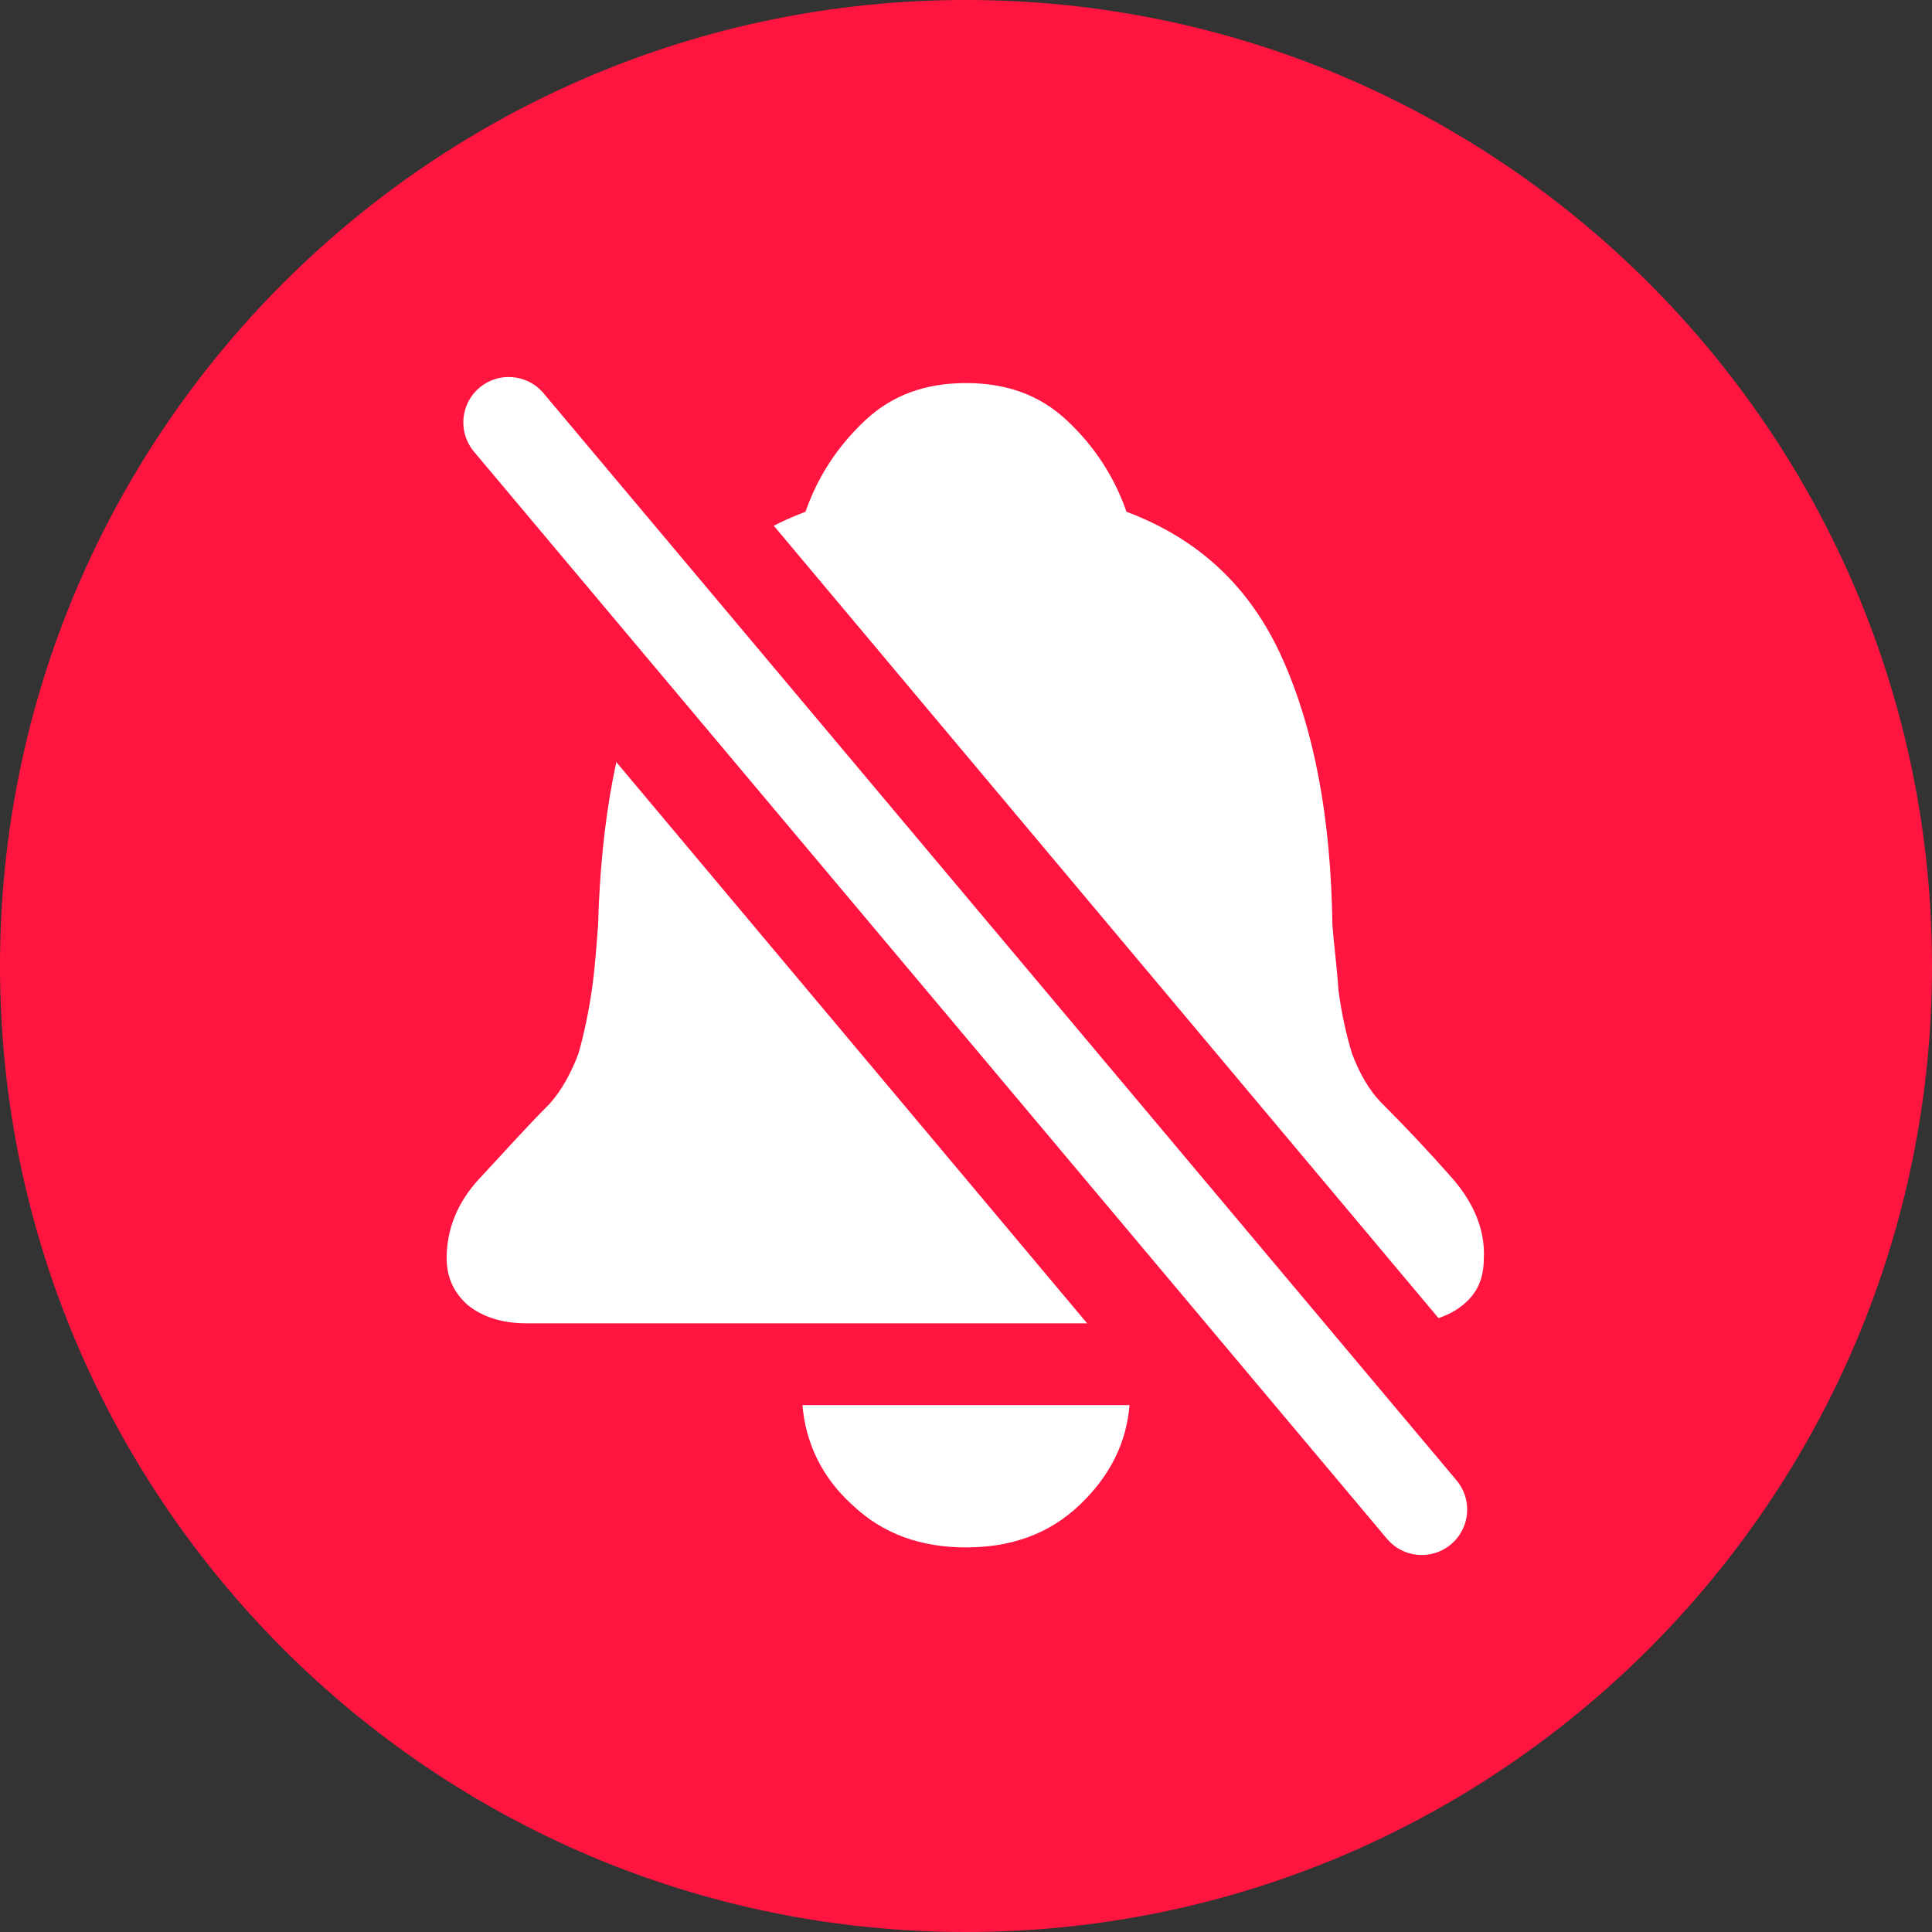
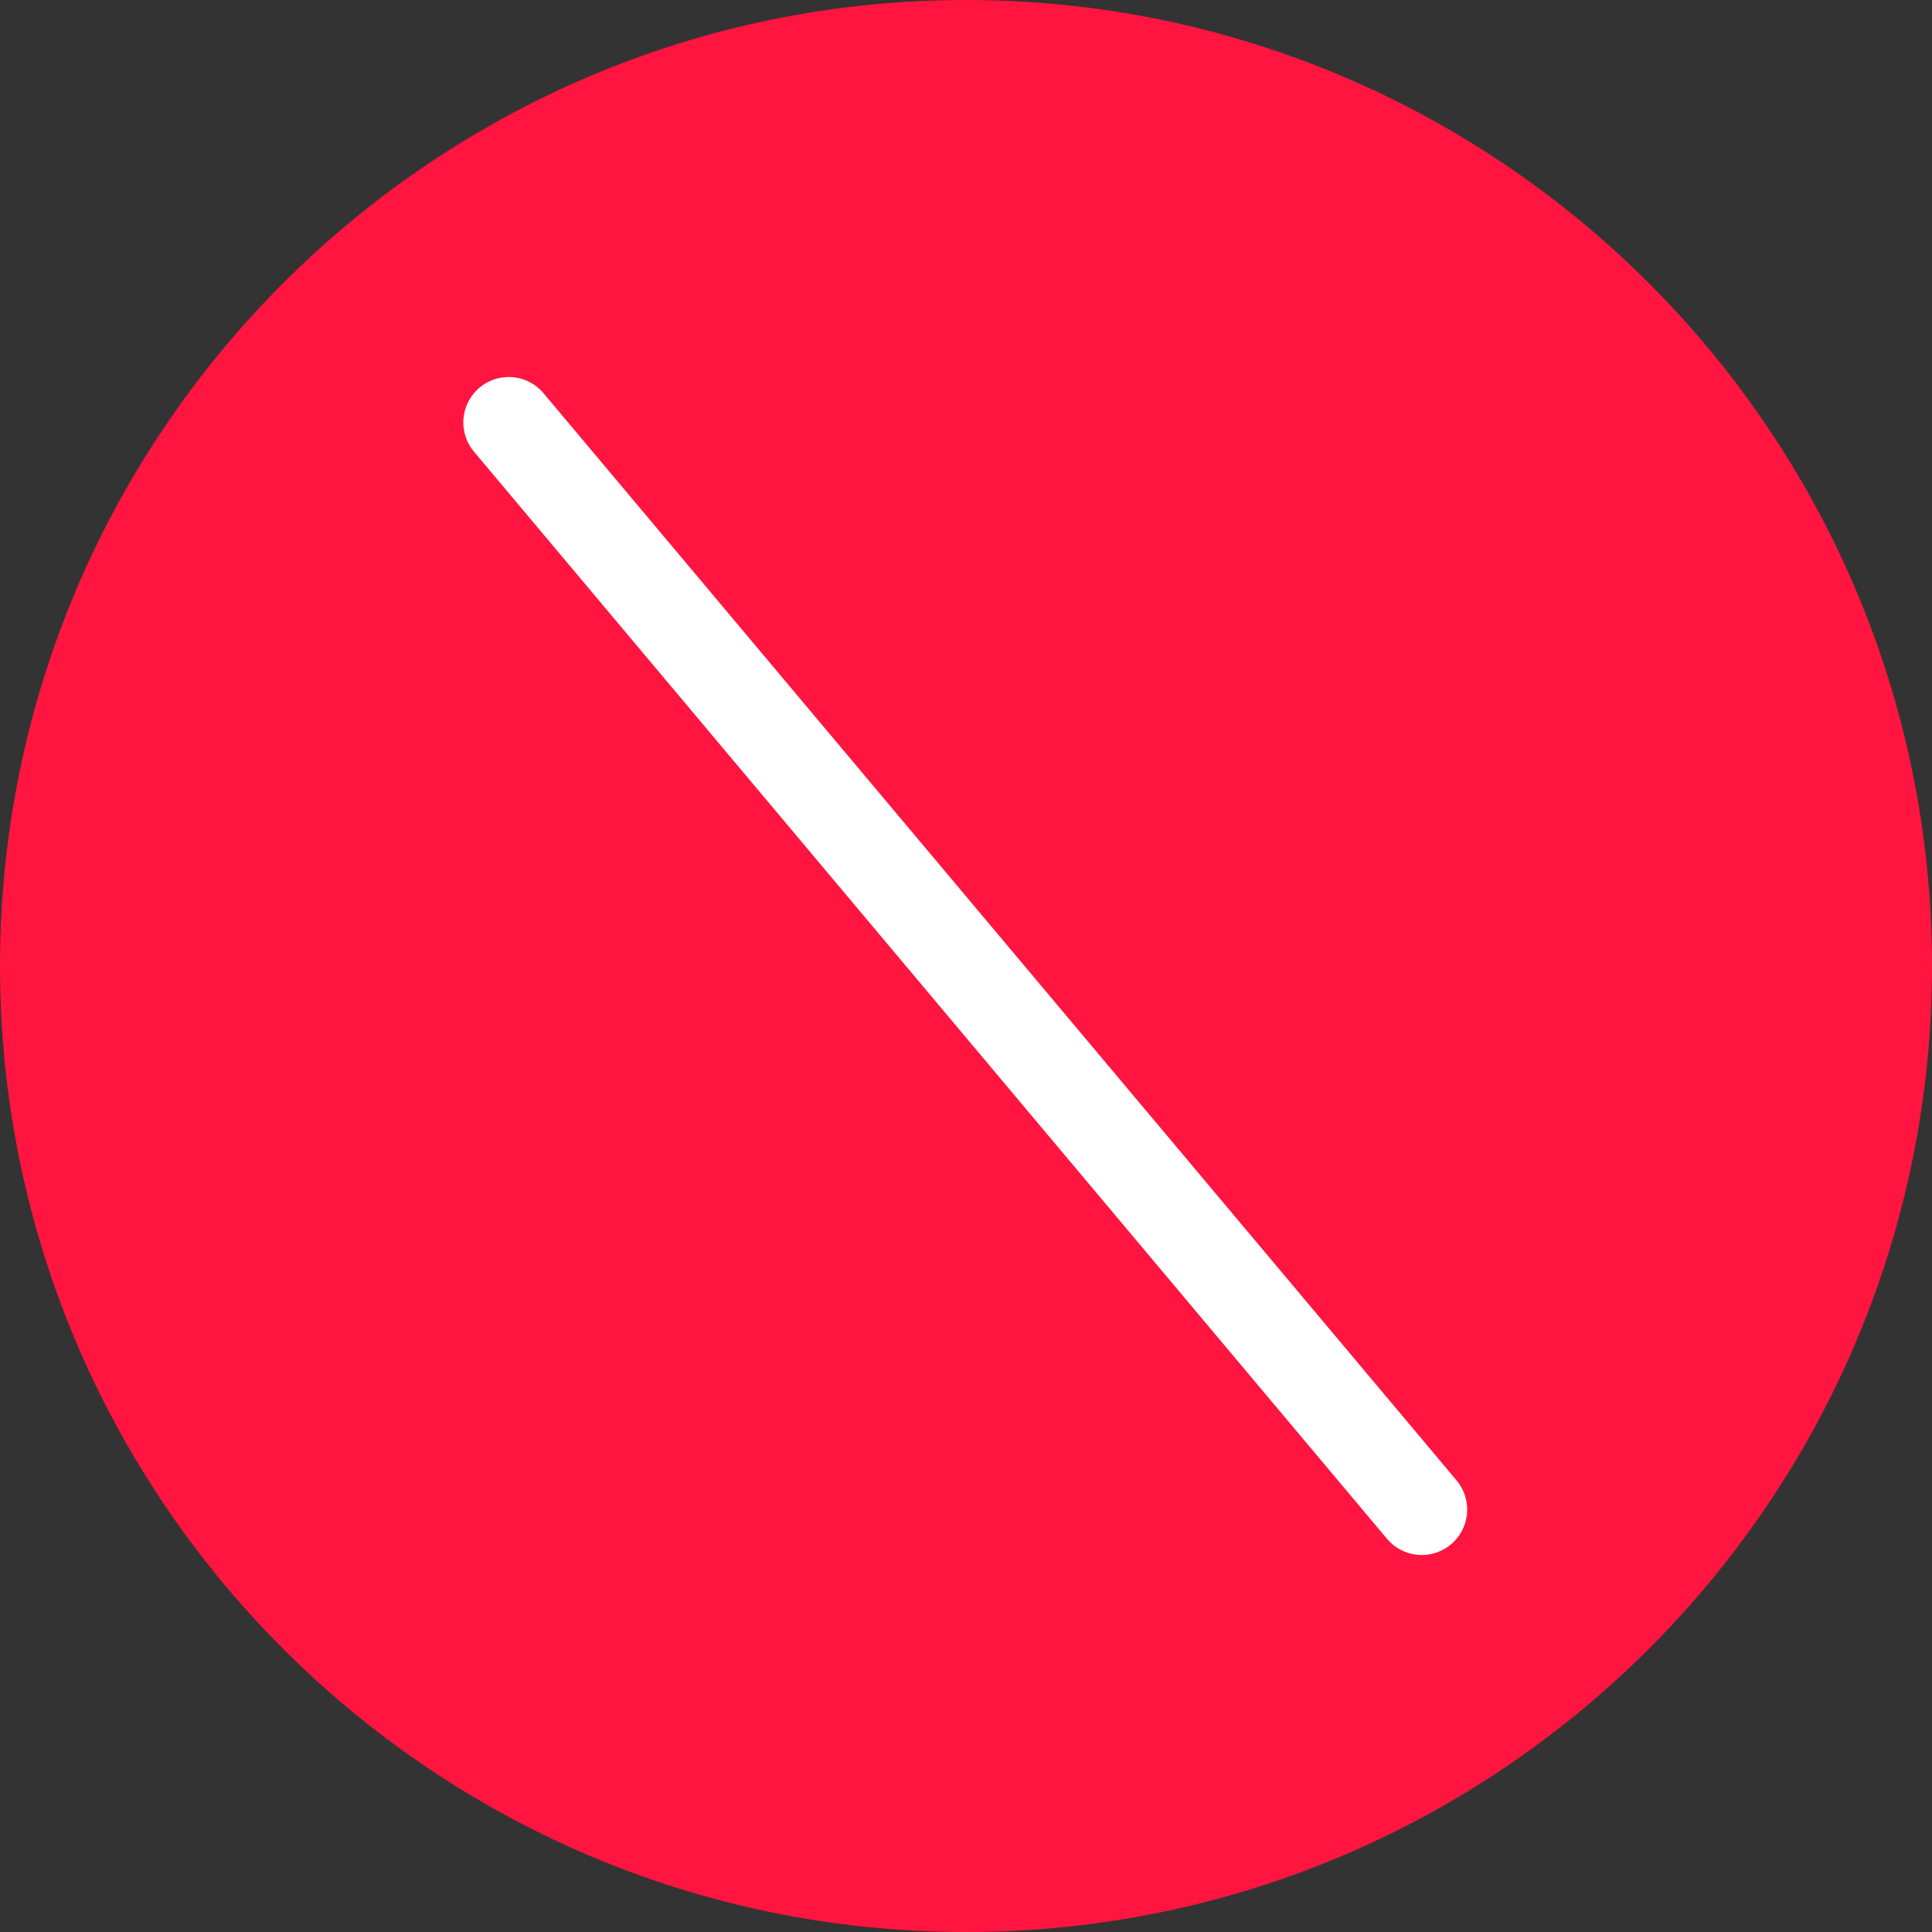
<svg xmlns="http://www.w3.org/2000/svg" version="1.1" x="0px" y="0px" viewBox="0 0 12.76 12.76" style="enable-background:new 0 0 12.76 12.76;" xml:space="preserve">
  <rect x="0" y="0" width="12.76" height="12.76" fill="#333333" stroke="none" />
  <style type="text/css">
	.st0{fill-rule:evenodd;clip-rule:evenodd;fill:#FF153F;}
	.st1{fill:#FFFFFF;}
	.st2{fill:none;stroke:#FF153F;stroke-width:1.8;stroke-linecap:round;stroke-miterlimit:10;}
	.st3{fill:none;stroke:#FFFFFF;stroke-width:0.6;stroke-linecap:round;stroke-miterlimit:10;}
</style>
  <g id="Lager_2">
    <path class="st0" d="M6.38,0c3.52,0,6.38,2.86,6.38,6.38s-2.86,6.38-6.38,6.38C2.86,12.76,0,9.9,0,6.38S2.86,0,6.38,0z" />
  </g>
  <g id="Lager_6">
    <g>
      <g>
-         <path class="st1" d="M9.59,7.78c-0.15-0.17-0.3-0.33-0.46-0.49C9.04,7.2,8.98,7.09,8.93,6.96C8.89,6.83,8.86,6.69,8.84,6.54     C8.83,6.39,8.81,6.24,8.8,6.11C8.79,5.4,8.68,4.82,8.47,4.35C8.26,3.88,7.92,3.56,7.44,3.38c-0.08-0.23-0.21-0.43-0.39-0.6     c-0.18-0.17-0.4-0.25-0.67-0.25c-0.27,0-0.49,0.08-0.67,0.25C5.53,2.95,5.4,3.15,5.32,3.38C4.84,3.56,4.5,3.88,4.29,4.35     C4.08,4.82,3.97,5.4,3.95,6.11C3.94,6.24,3.93,6.39,3.91,6.53S3.86,6.82,3.82,6.96C3.77,7.09,3.71,7.2,3.63,7.29     C3.47,7.45,3.32,7.62,3.17,7.78C3.02,7.94,2.95,8.12,2.95,8.31c0,0.13,0.05,0.23,0.14,0.31c0.1,0.08,0.23,0.12,0.39,0.12h5.78     c0.17,0,0.3-0.04,0.4-0.12c0.1-0.08,0.14-0.18,0.14-0.31C9.81,8.12,9.73,7.94,9.59,7.78z M5.63,9.94     c0.2,0.19,0.45,0.28,0.75,0.28c0.3,0,0.55-0.09,0.75-0.28c0.2-0.19,0.31-0.41,0.33-0.66H5.3C5.32,9.53,5.43,9.76,5.63,9.94z" />
-       </g>
+         </g>
    </g>
  </g>
  <g id="Lager_3_kopia_3">
    <g>
-       <line class="st2" x1="2.86" y1="2.19" x2="9.89" y2="10.57" />
-     </g>
+       </g>
  </g>
  <g id="Lager_3_kopia_2">
    <g>
      <line class="st3" x1="3.36" y1="2.79" x2="9.39" y2="9.97" />
    </g>
  </g>
</svg>